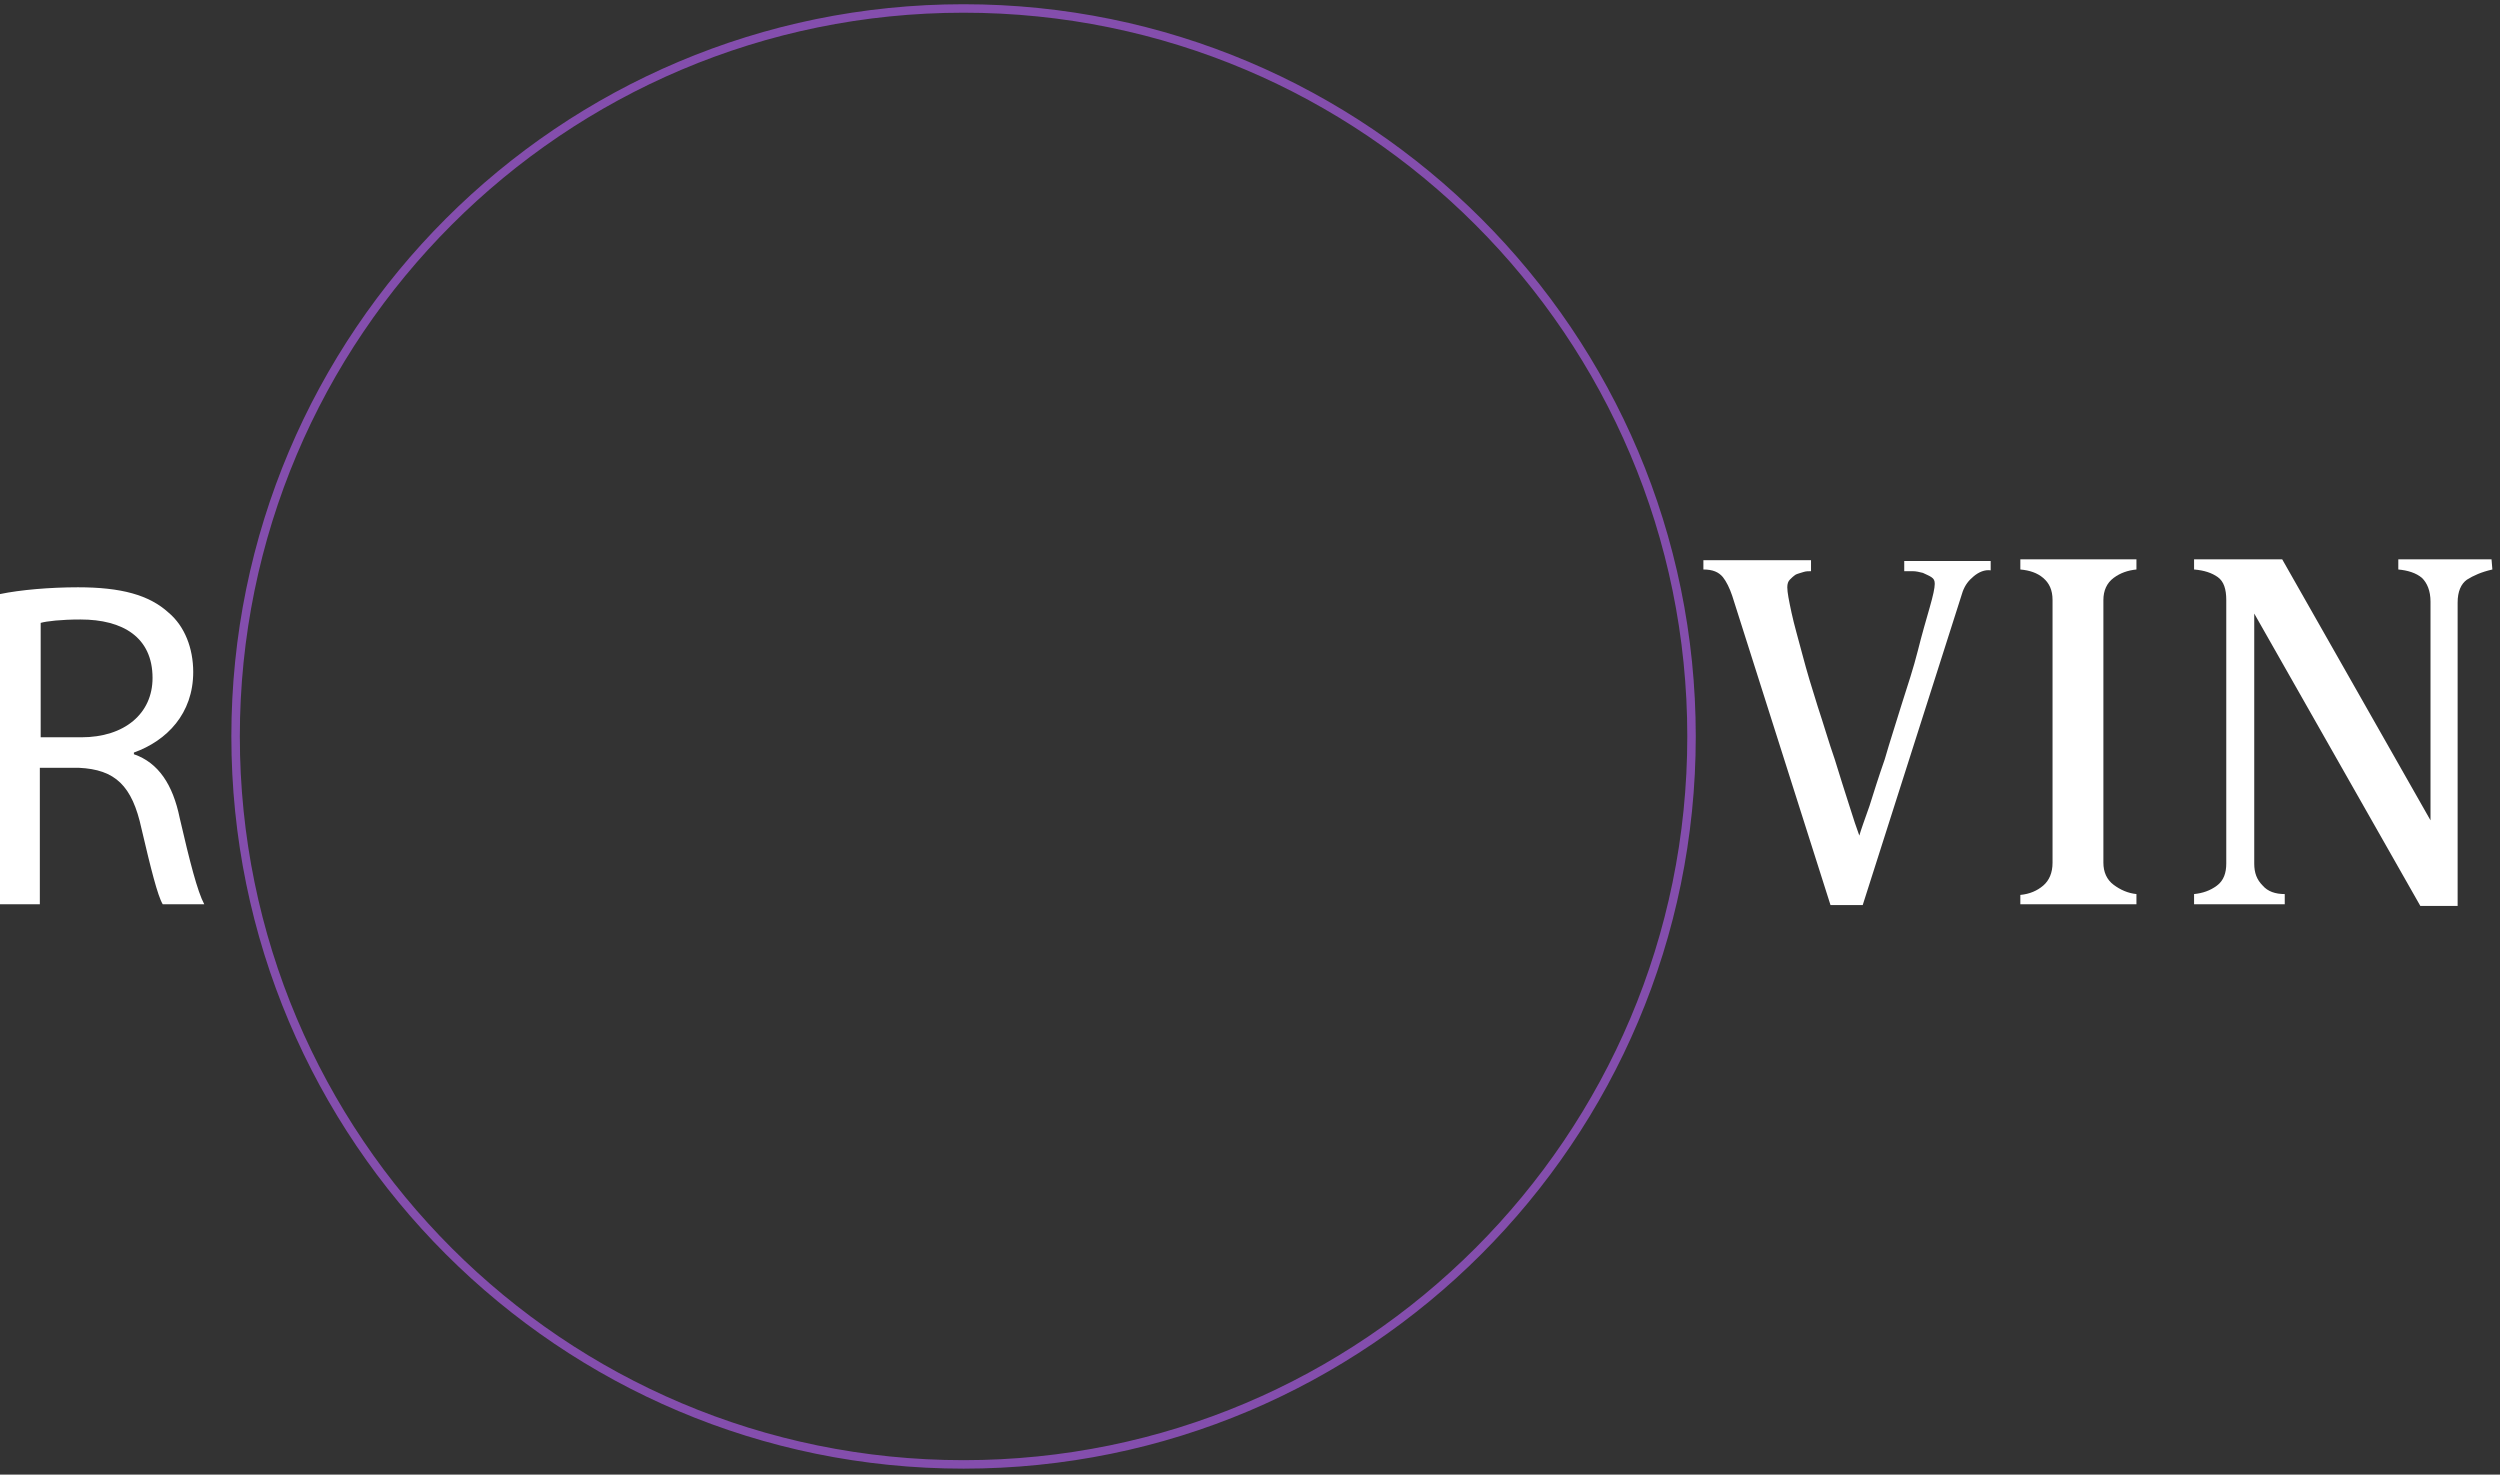
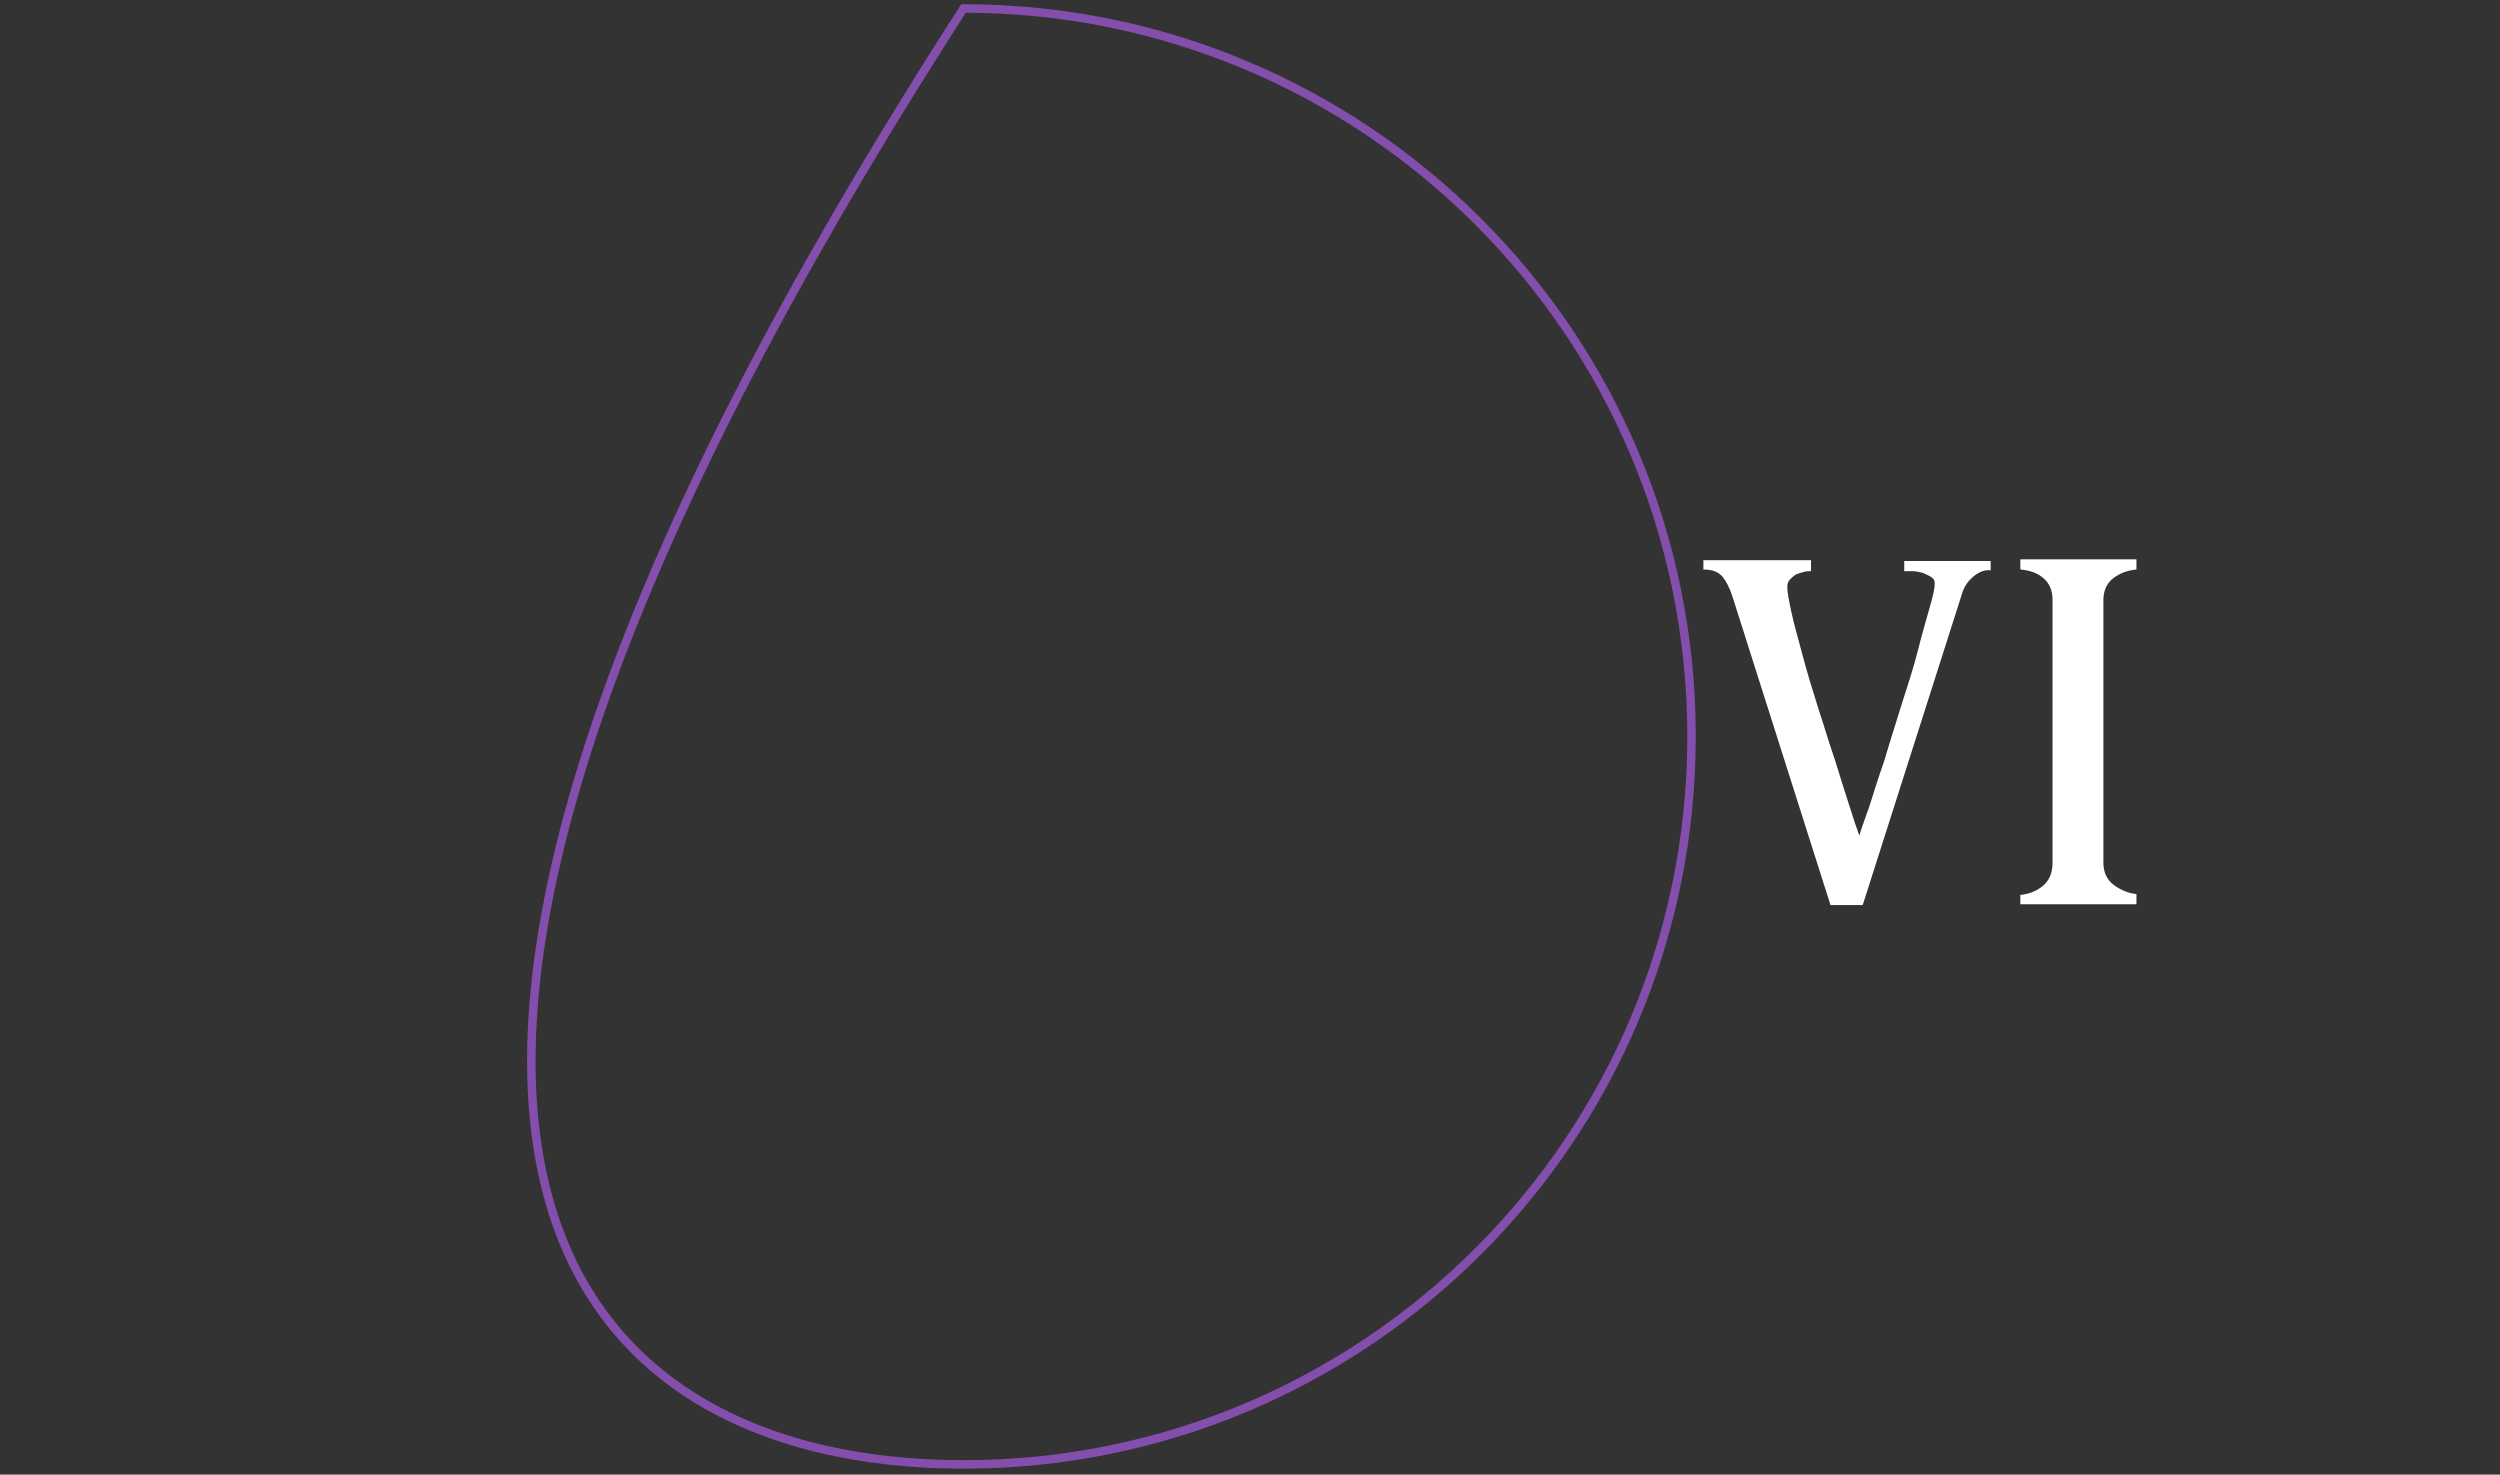
<svg xmlns="http://www.w3.org/2000/svg" width="295" height="174" viewBox="0 0 295 174" fill="none">
  <rect x="0" y="0" width="295" height="174" fill="#333333" stroke="none" />
-   <path d="M0 70.1C2.4 69.6 5.9 69.3 9.2 69.3C14.3 69.3 17.6 70.2 19.9 72.3C21.8 73.9 22.8 76.5 22.8 79.3C22.8 84.2 19.7 87.4 15.8 88.8V89C18.7 90 20.4 92.6 21.2 96.5C22.4 101.7 23.3 105.2 24.1 106.7H19.2C18.6 105.7 17.8 102.5 16.7 97.8C15.6 92.7 13.6 90.8 9.3 90.6H4.7V106.7H0V70.1ZM4.7 87H9.6C14.7 87 18 84.2 18 80C18 75.2 14.5 73.1 9.5 73.1C7.2 73.1 5.5 73.3 4.8 73.5V87H4.7Z" fill="white" />
  <path d="M232.9 68C232.3 68.5 231.9 69 231.6 69.8L219.8 106.8H216L204.4 70.3C204.1 69.4 203.7 68.6 203.3 68.1C202.8 67.5 202.1 67.2 201 67.2V66.1H213.7V67.4C213.4 67.4 213.1 67.4 212.8 67.5C212.5 67.6 212.1 67.7 211.9 67.8C211.6 68 211.4 68.2 211.2 68.4C211 68.6 210.9 68.9 210.9 69.3C210.9 69.9 211.1 70.9 211.4 72.3C211.7 73.7 212.2 75.4 212.7 77.3C213.2 79.2 213.8 81.2 214.5 83.4C215.2 85.5 215.8 87.6 216.5 89.6C217.1 91.6 217.7 93.4 218.2 95C218.7 96.6 219.1 97.8 219.4 98.6C219.6 97.9 220 96.8 220.6 95.1C221.1 93.5 221.7 91.6 222.4 89.6C223 87.5 223.7 85.4 224.4 83.1C225.1 80.9 225.8 78.8 226.3 76.8C226.8 74.8 227.3 73.1 227.7 71.7C228.1 70.3 228.3 69.4 228.3 68.9C228.3 68.5 228.2 68.3 227.9 68.1C227.6 67.9 227.3 67.8 226.9 67.6C226.5 67.5 226.1 67.4 225.7 67.4C225.3 67.4 225 67.4 224.7 67.4V66.2H234.9V67.3C234.2 67.2 233.5 67.5 232.9 68Z" fill="white" />
  <path d="M238.4 106.8V105.6C239.5 105.5 240.4 105.1 241.1 104.5C241.8 103.9 242.2 103 242.2 101.8V70.8C242.2 69.6 241.8 68.8 241.1 68.2C240.4 67.6 239.5 67.3 238.4 67.2V66H252.1V67.2C251.1 67.3 250.2 67.6 249.4 68.2C248.6 68.8 248.2 69.7 248.2 70.8V101.8C248.2 102.9 248.6 103.8 249.4 104.4C250.2 105 251.1 105.4 252.1 105.5V106.7H238.4V106.8Z" fill="white" />
-   <path d="M291.1 68.4C290.4 68.9 290 69.8 290 71.1V106.9H285.6L266 72.4V101.9C266 103 266.3 103.8 267 104.5C267.6 105.2 268.5 105.5 269.6 105.5V106.7H258.9V105.5C259.9 105.4 260.8 105.1 261.6 104.5C262.4 103.9 262.7 103 262.7 101.9V70.8C262.7 69.5 262.4 68.6 261.7 68.1C261 67.6 260.1 67.3 258.9 67.2V66H269.3L286.8 96.8V71C286.8 69.7 286.4 68.8 285.8 68.2C285.1 67.6 284.1 67.3 283 67.2V66H294L294.1 67.2C292.8 67.5 291.9 67.9 291.1 68.4Z" fill="white" />
-   <path d="M113.7 172.8C161.141 172.8 199.6 134.341 199.6 86.9C199.6 39.459 161.141 1 113.7 1C66.258 1 27.8 39.459 27.8 86.9C27.8 134.341 66.258 172.8 113.7 172.8Z" stroke="#844EAD" stroke-miterlimit="10" />
+   <path d="M113.7 172.8C161.141 172.8 199.6 134.341 199.6 86.9C199.6 39.459 161.141 1 113.7 1C27.8 134.341 66.258 172.8 113.7 172.8Z" stroke="#844EAD" stroke-miterlimit="10" />
</svg>